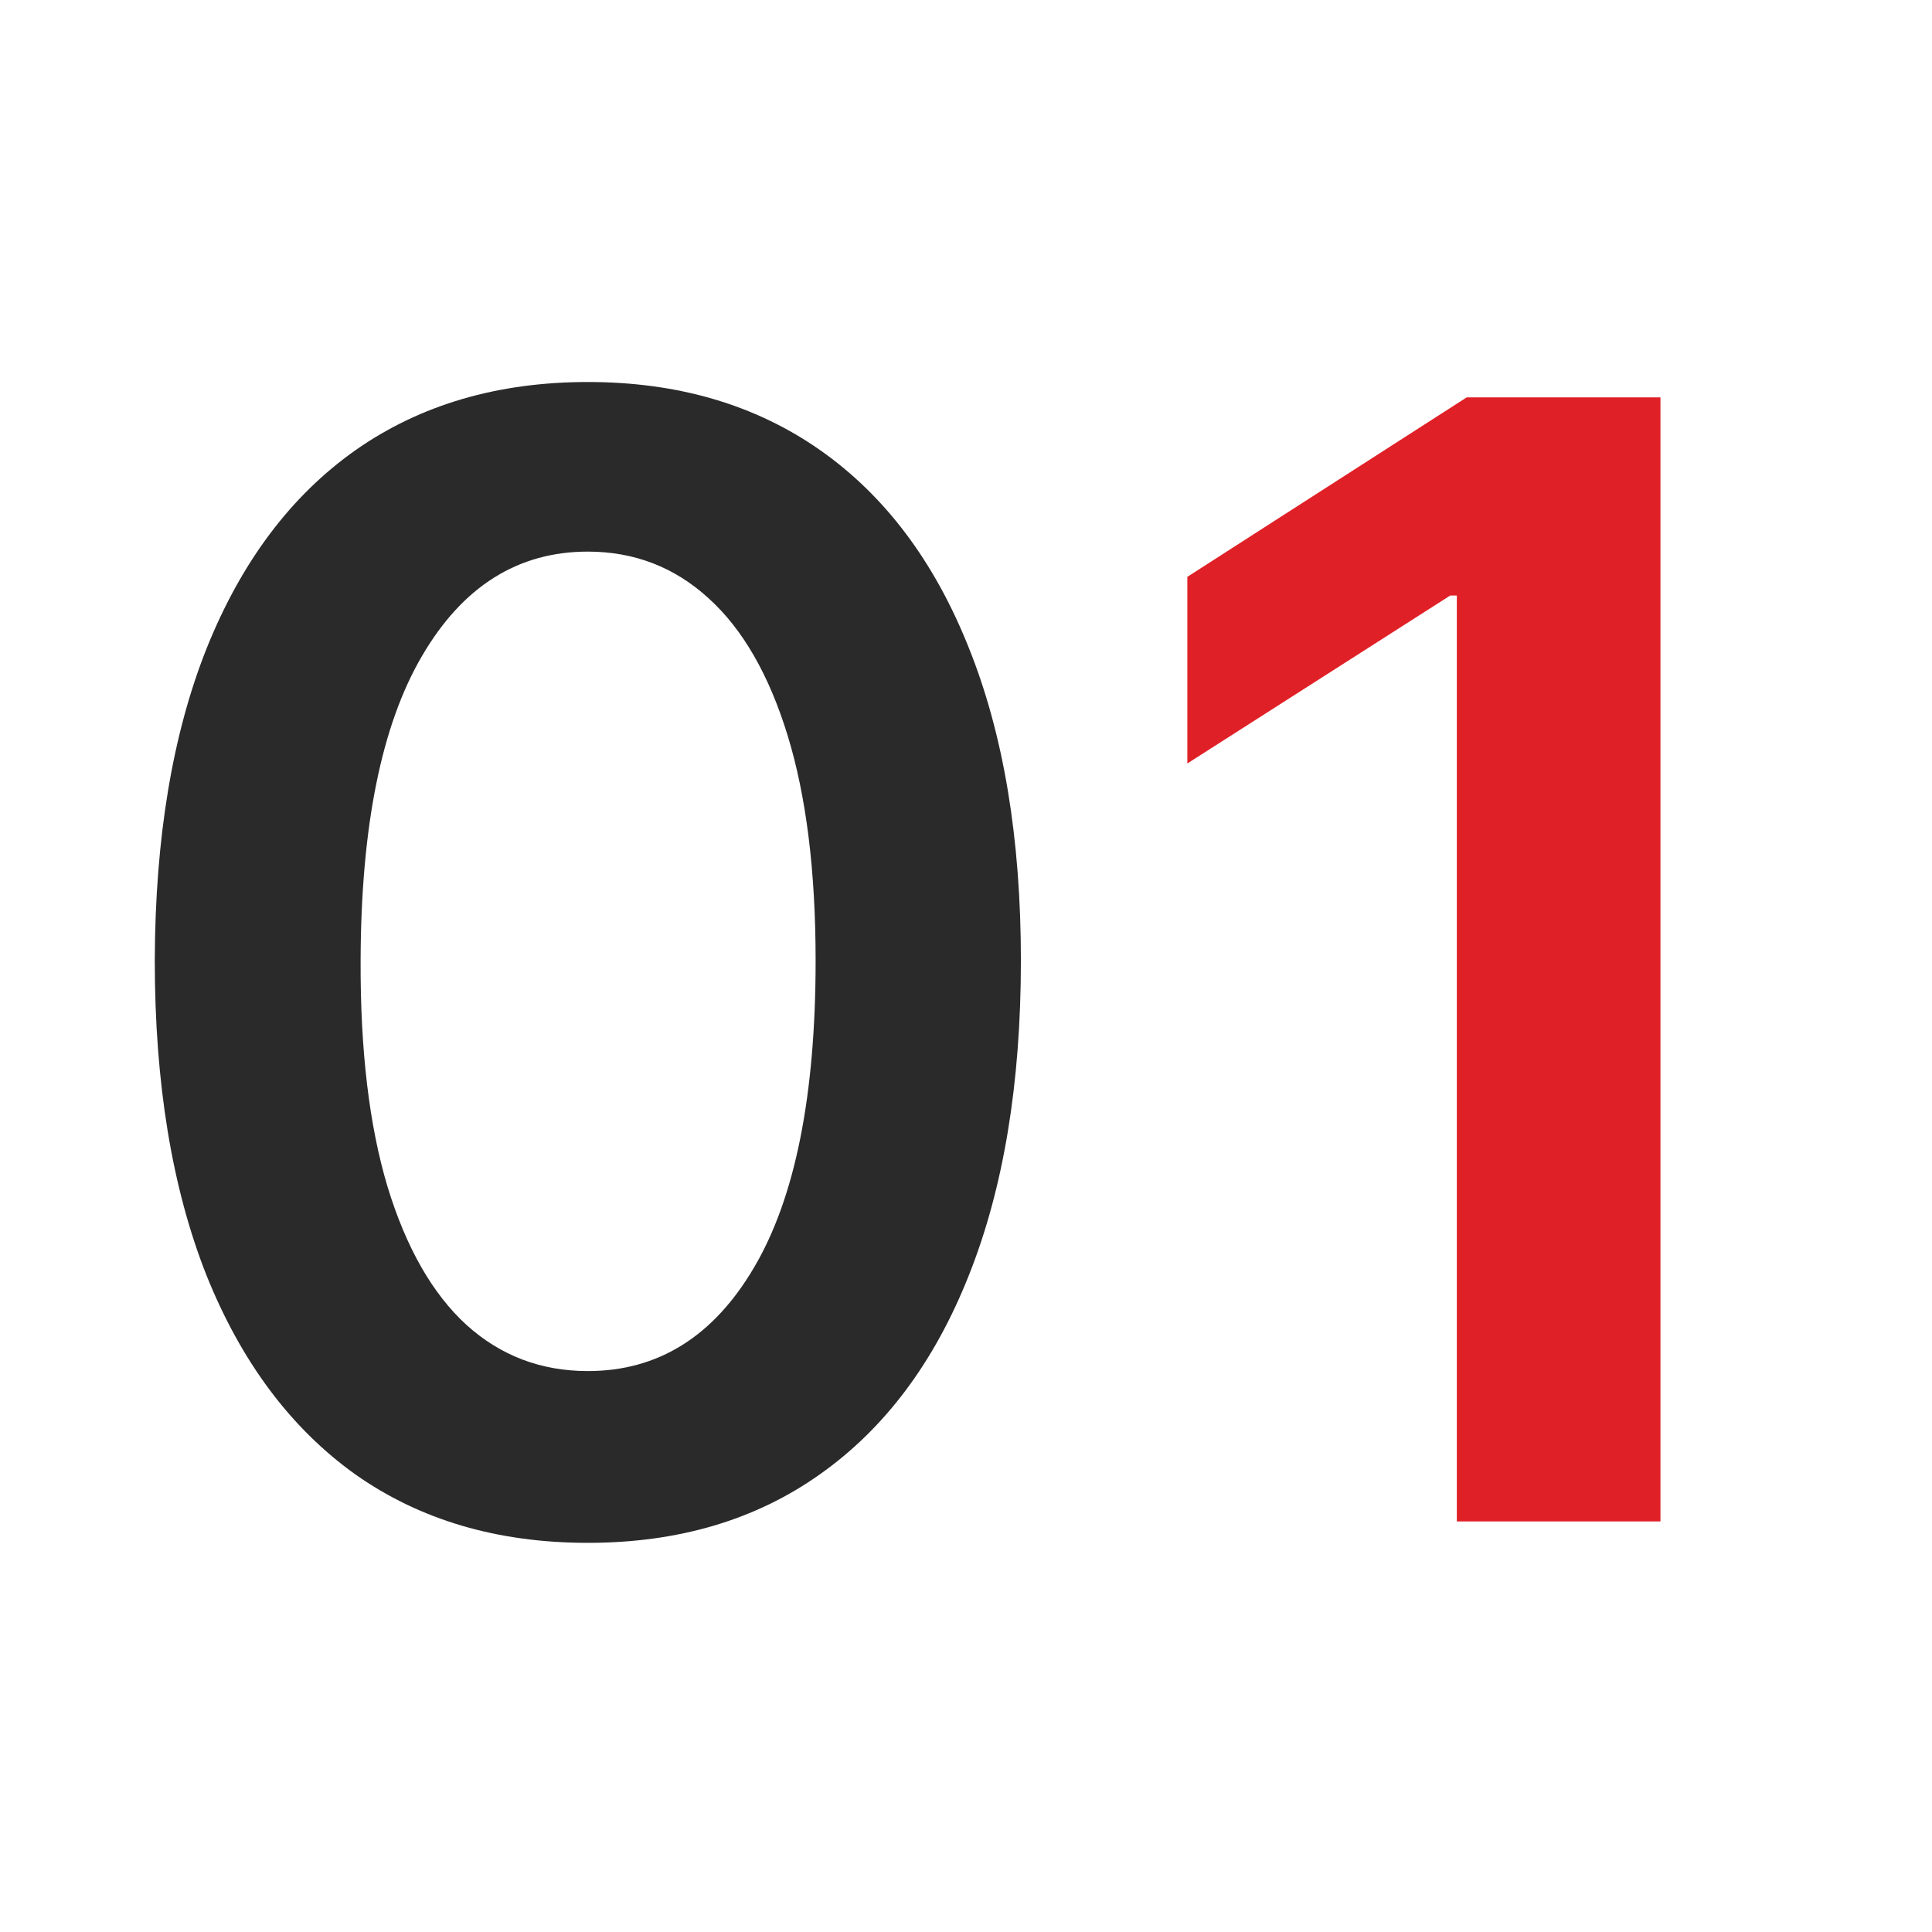
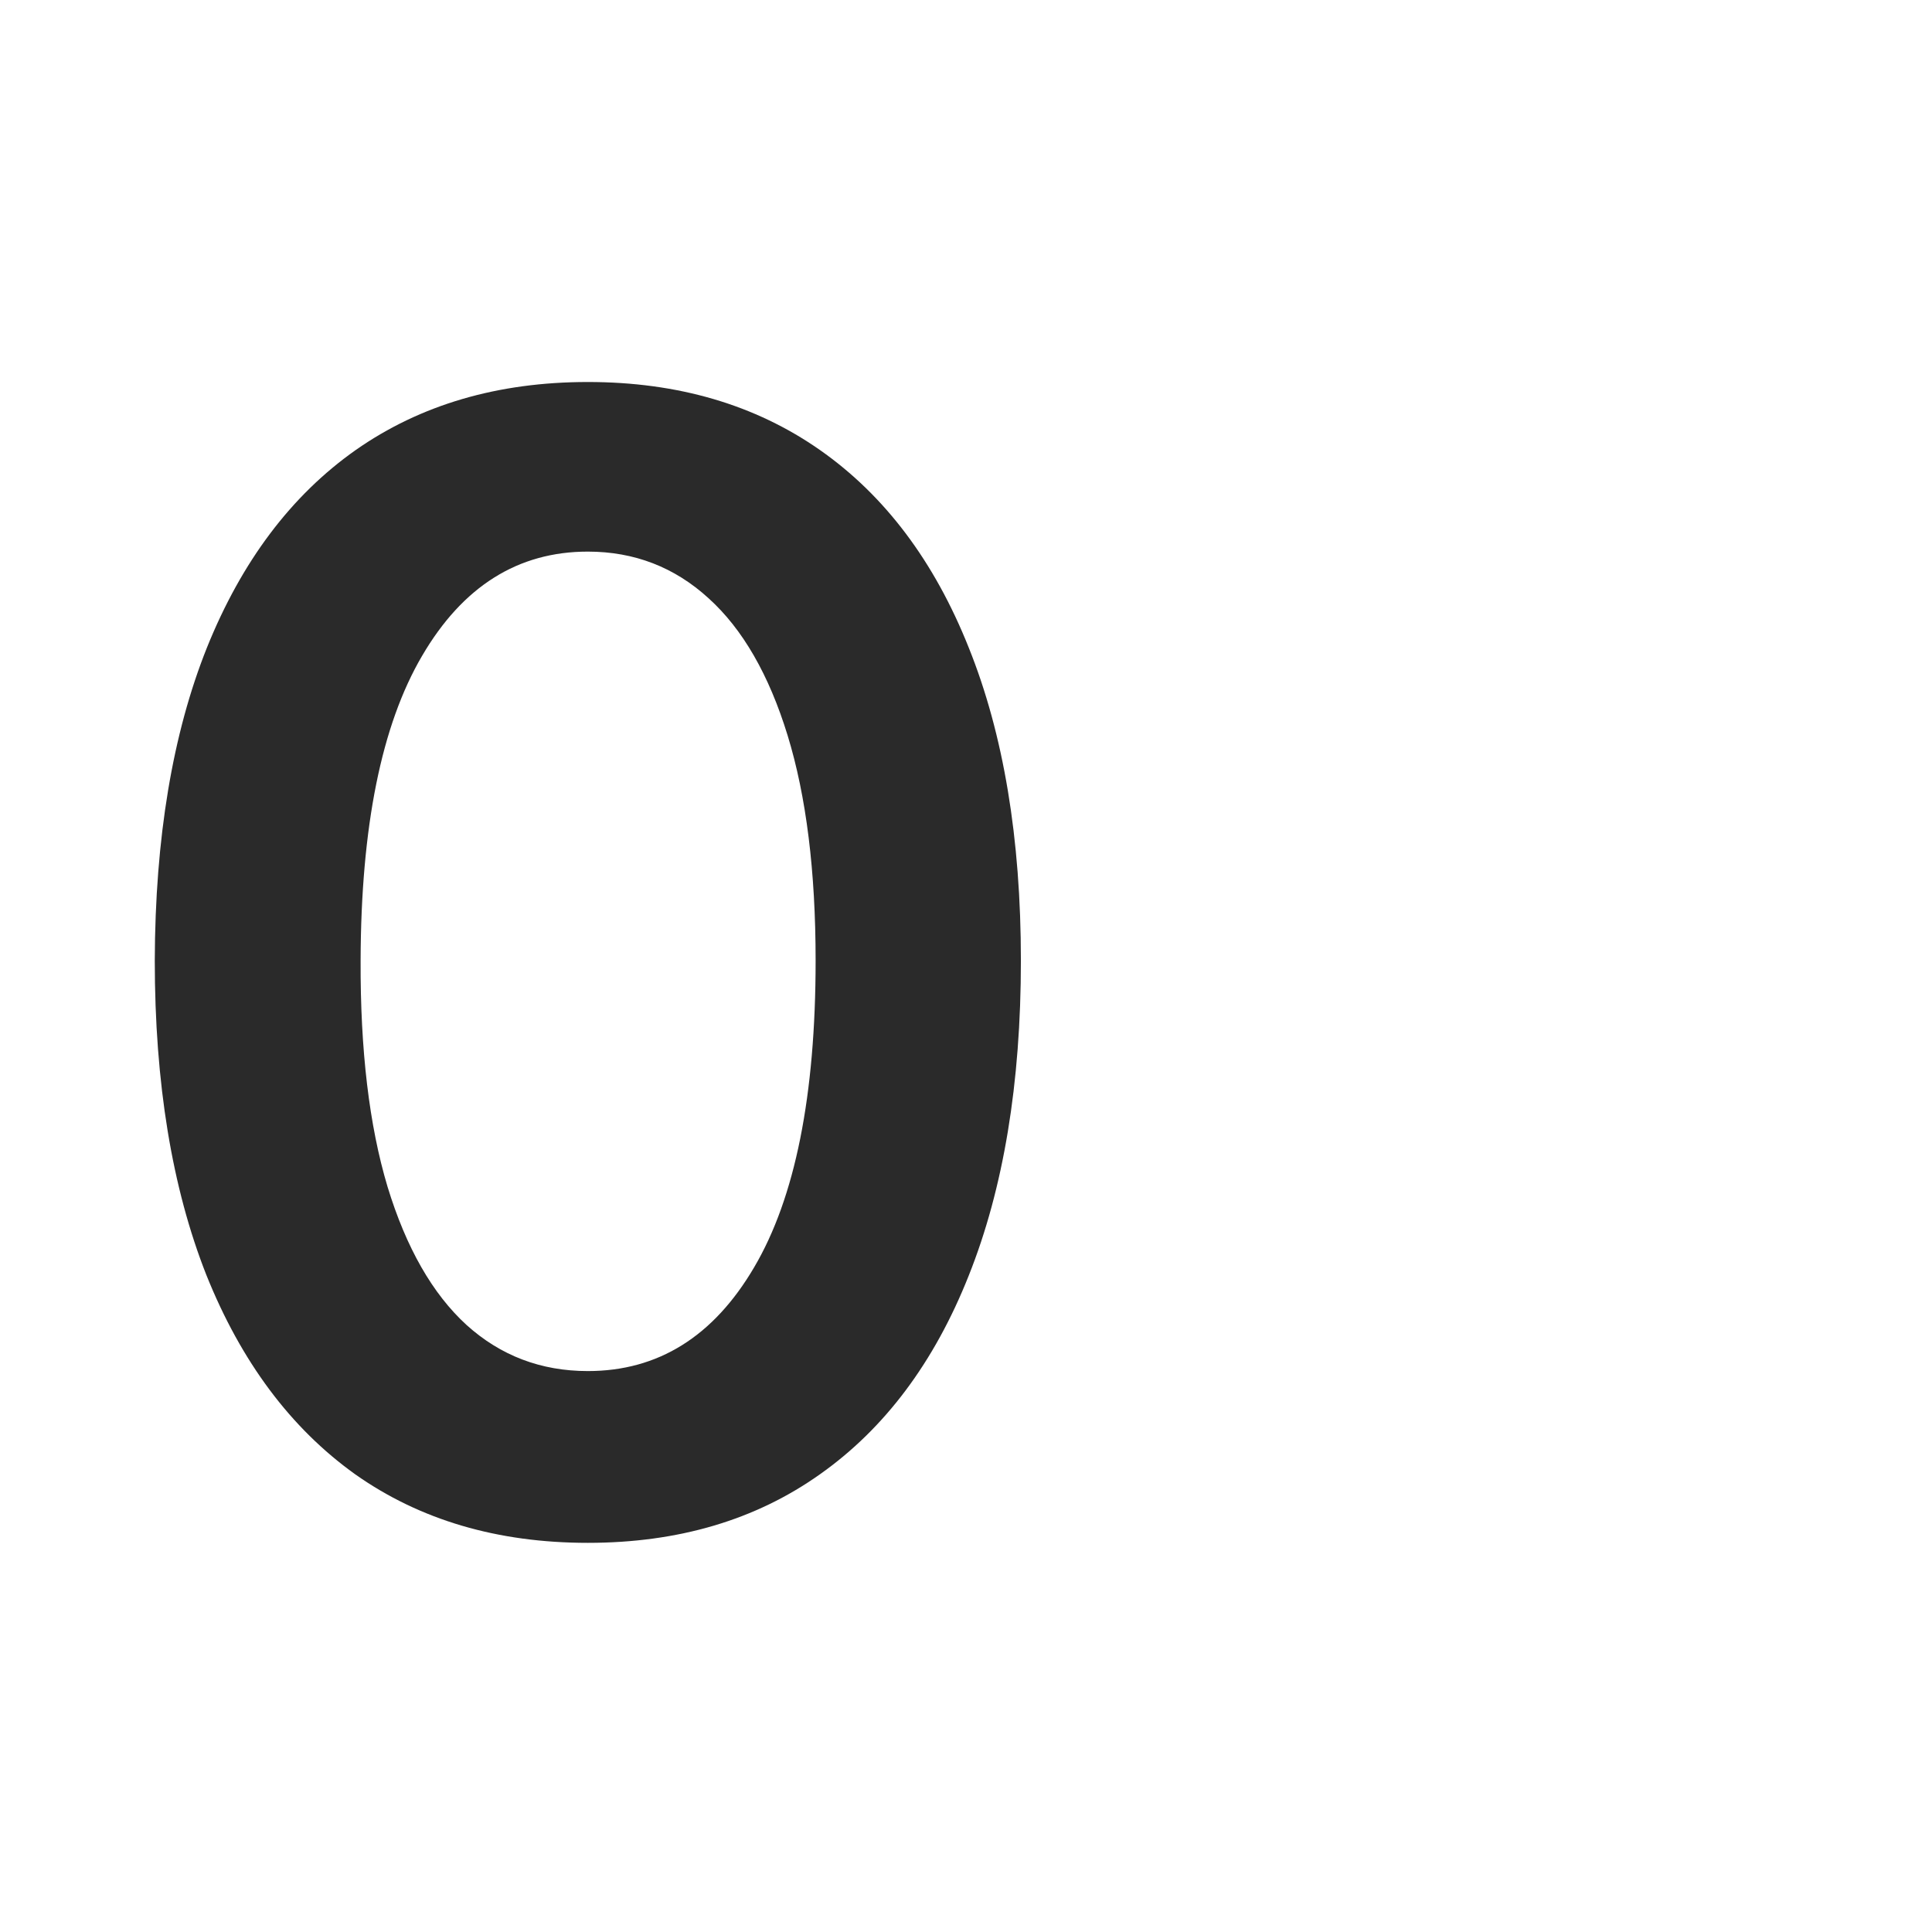
<svg xmlns="http://www.w3.org/2000/svg" width="80" height="80" viewBox="0 0 80 80" fill="none">
  <path d="M24.341 63.886C20.599 63.886 17.386 62.939 14.704 61.045C12.038 59.136 9.985 56.386 8.545 52.795C7.121 49.189 6.409 44.849 6.409 39.773C6.424 34.697 7.144 30.379 8.568 26.818C10.008 23.242 12.061 20.515 14.727 18.636C17.409 16.758 20.614 15.818 24.341 15.818C28.068 15.818 31.273 16.758 33.955 18.636C36.636 20.515 38.689 23.242 40.114 26.818C41.553 30.394 42.273 34.712 42.273 39.773C42.273 44.864 41.553 49.212 40.114 52.818C38.689 56.409 36.636 59.151 33.955 61.045C31.288 62.939 28.083 63.886 24.341 63.886ZM24.341 56.773C27.25 56.773 29.546 55.341 31.227 52.477C32.924 49.599 33.773 45.364 33.773 39.773C33.773 36.076 33.386 32.97 32.614 30.454C31.841 27.939 30.75 26.046 29.341 24.773C27.932 23.485 26.265 22.841 24.341 22.841C21.447 22.841 19.159 24.28 17.477 27.159C15.796 30.023 14.947 34.227 14.932 39.773C14.917 43.485 15.288 46.606 16.046 49.136C16.818 51.667 17.909 53.576 19.318 54.864C20.727 56.136 22.401 56.773 24.341 56.773Z" fill="#2A2A2A" />
-   <path d="M68.756 16.454V63H60.324V24.659H60.051L49.165 31.614V23.886L60.733 16.454H68.756Z" fill="#E02027" />
</svg>